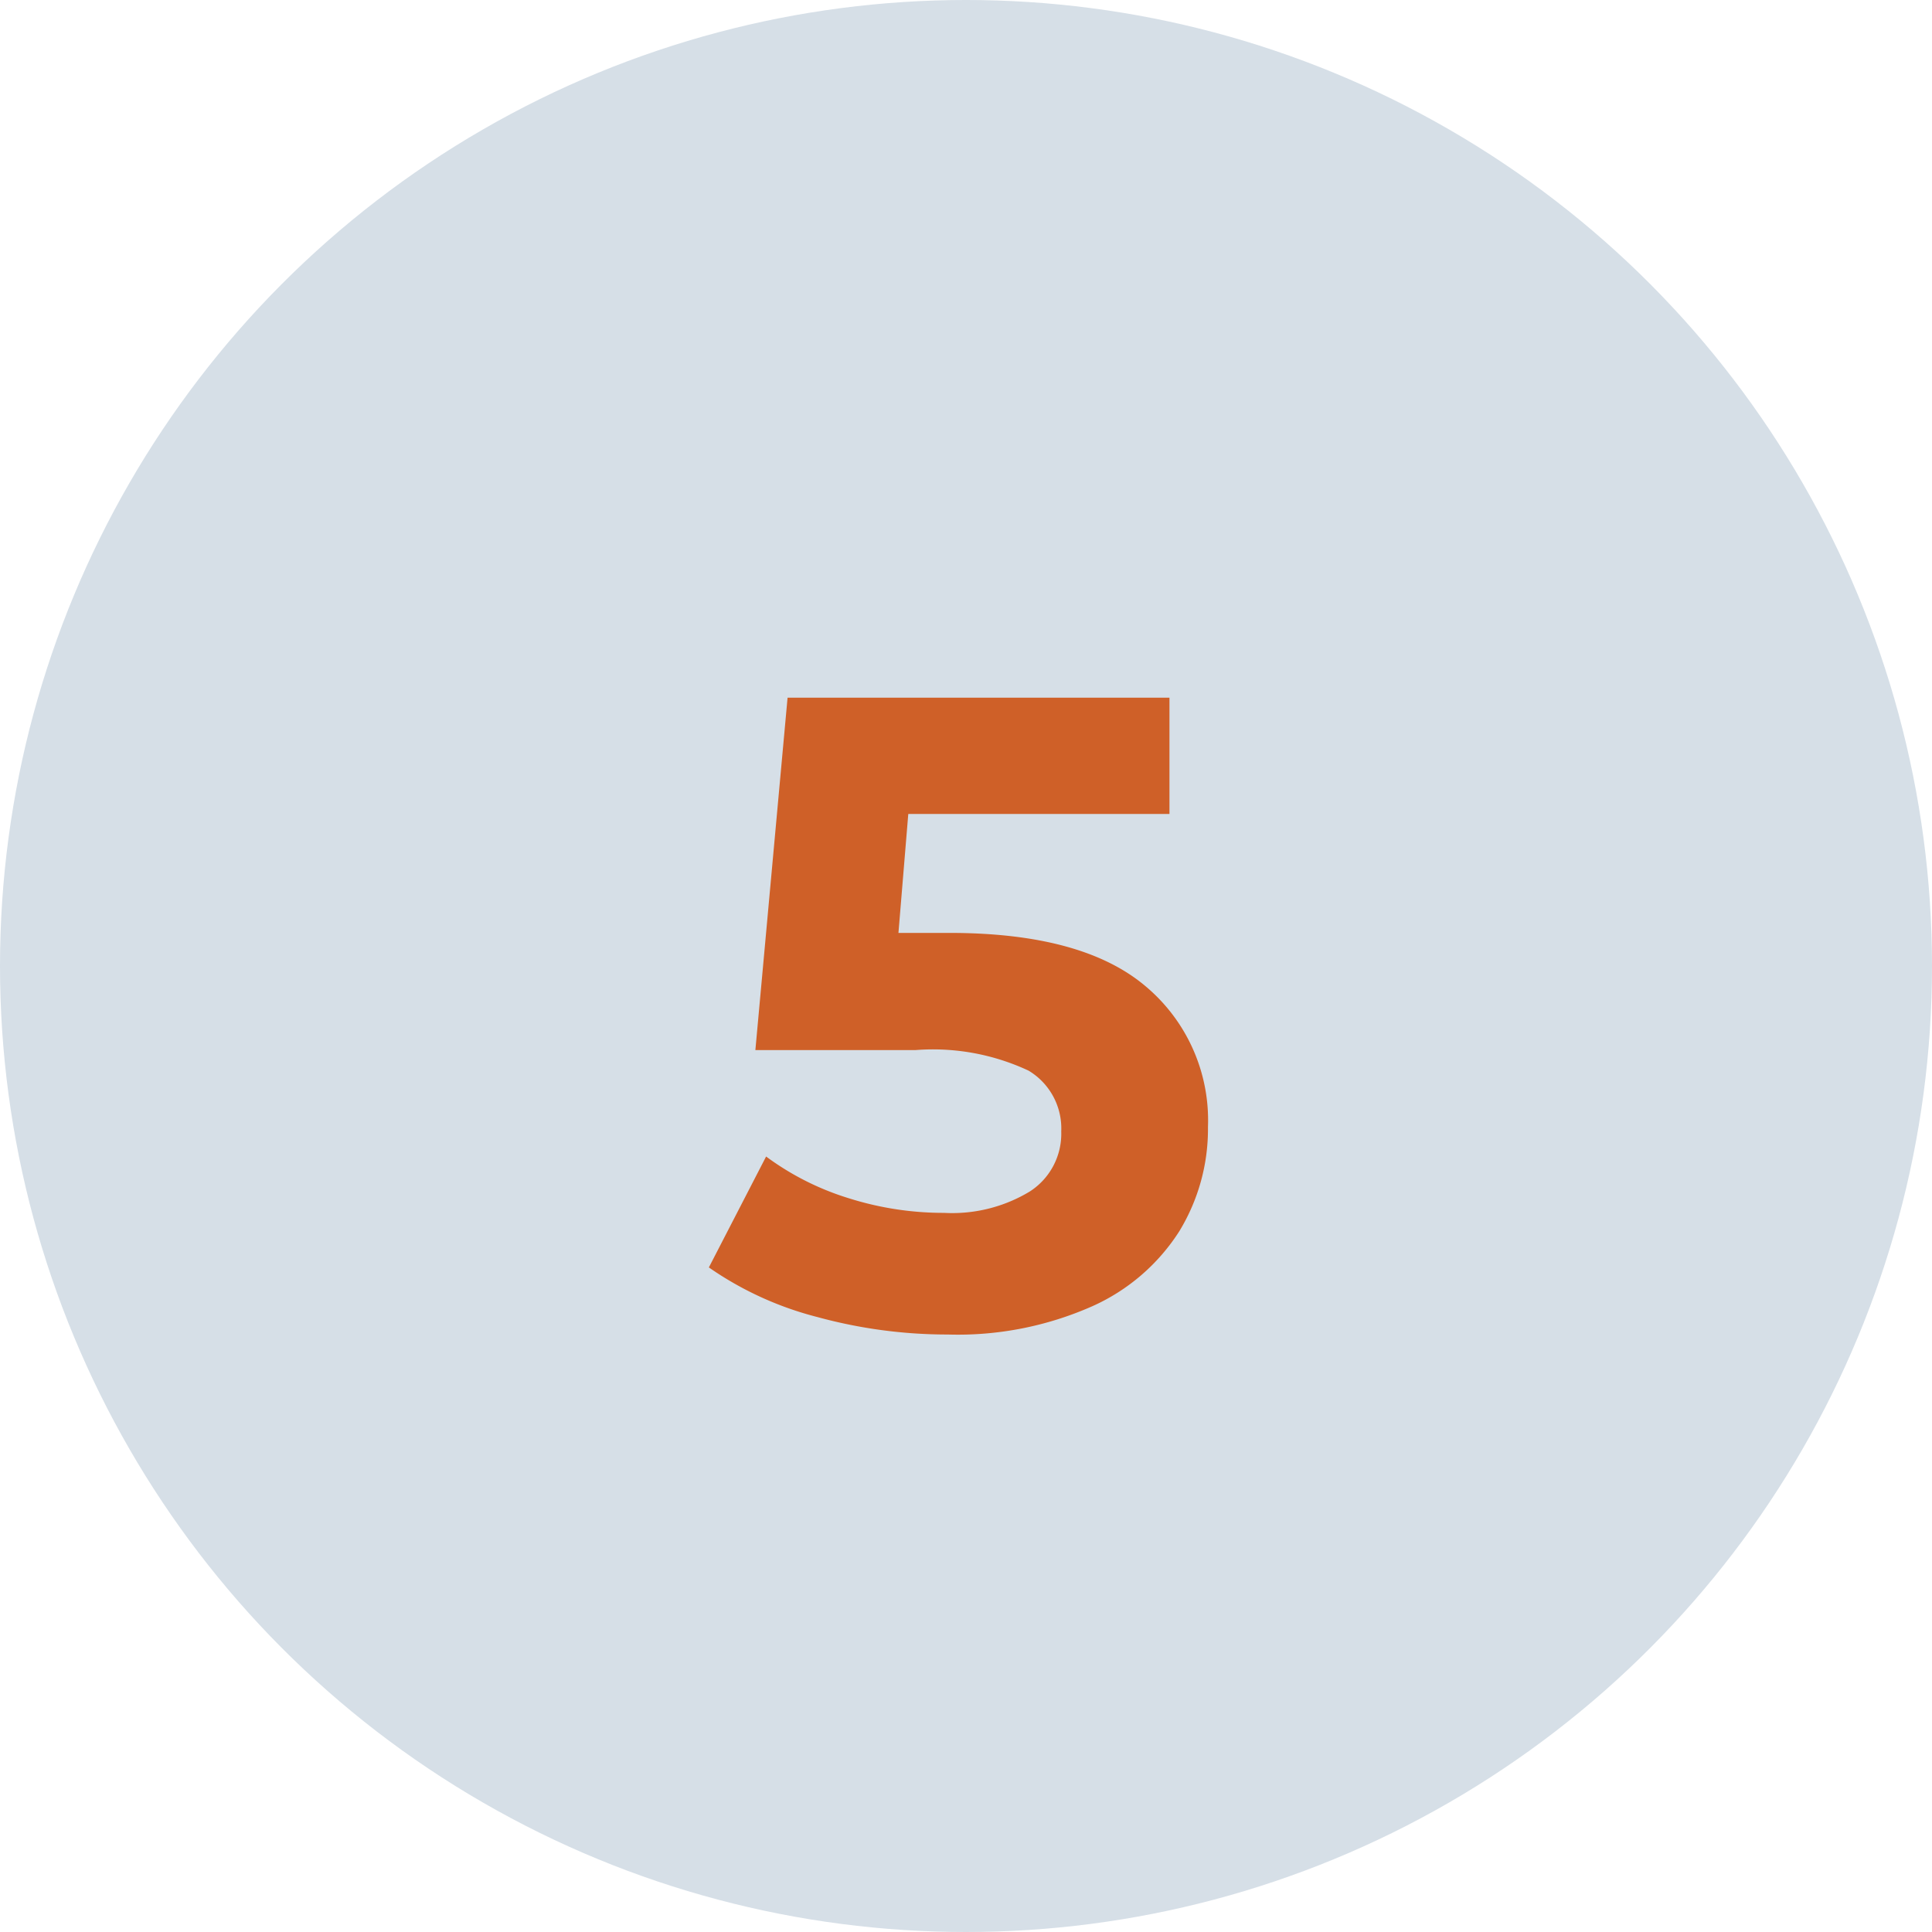
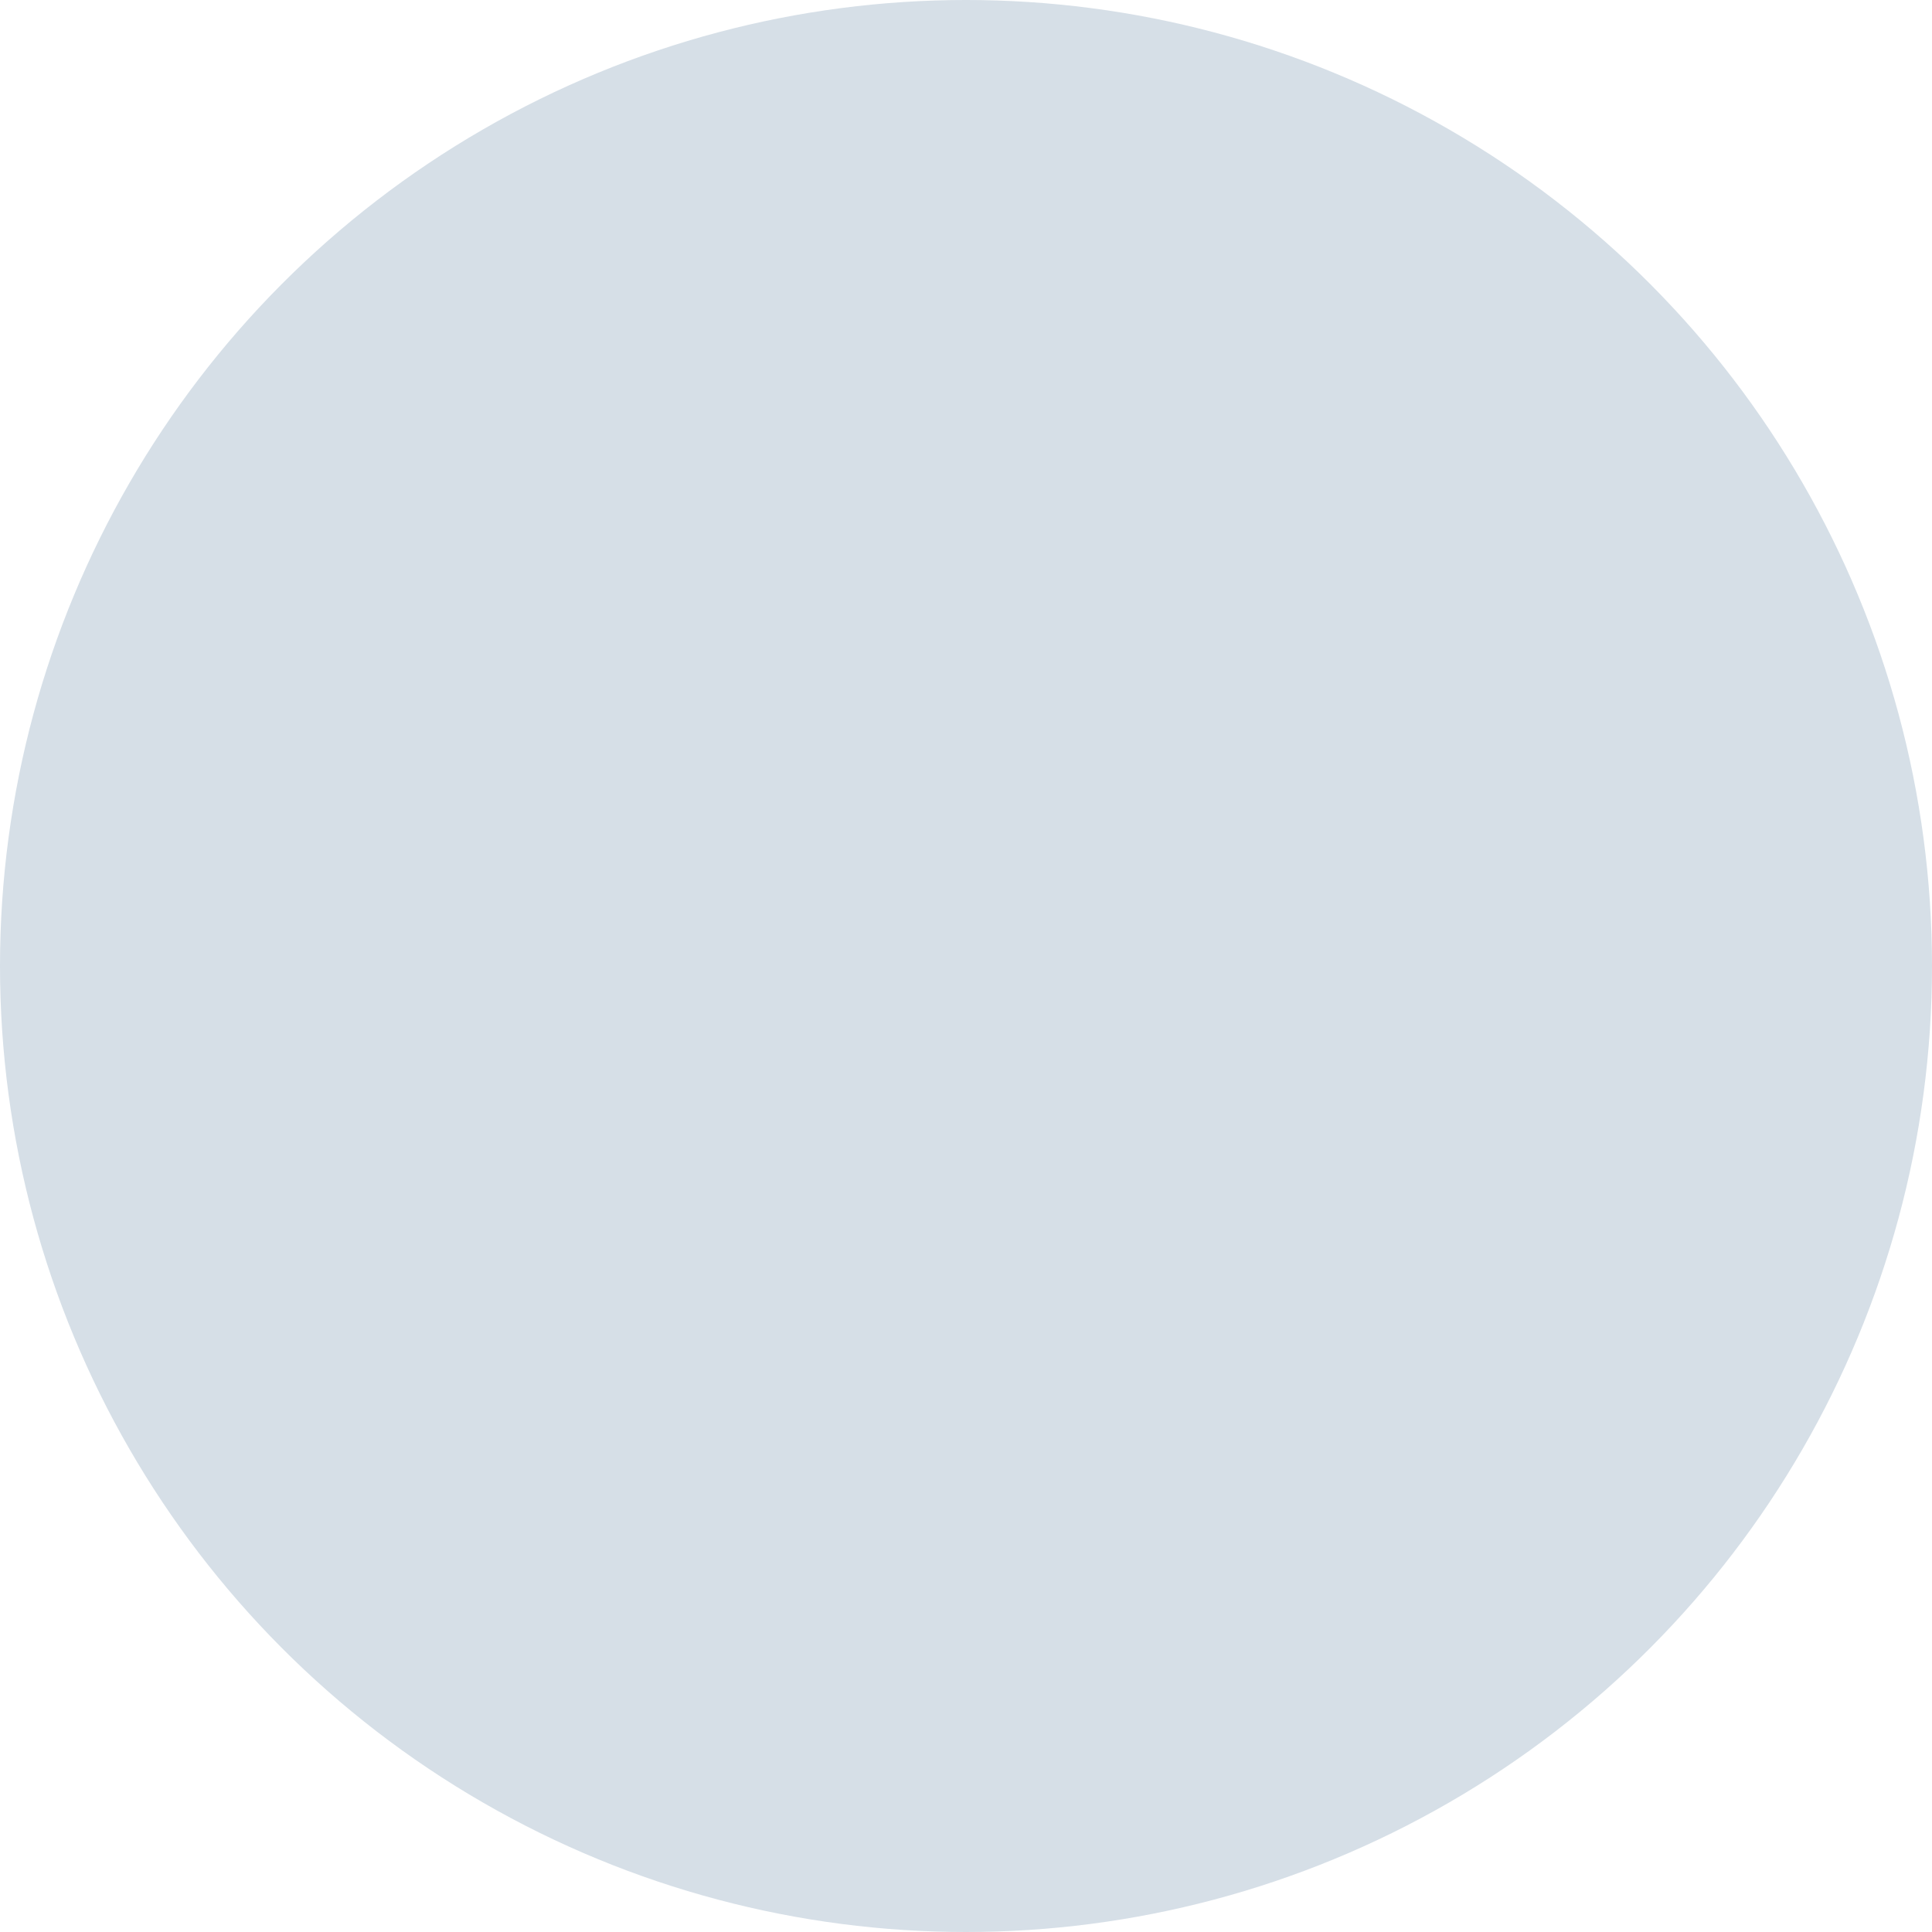
<svg xmlns="http://www.w3.org/2000/svg" width="54" height="54" viewBox="0 0 54 54">
  <g id="Group_153" data-name="Group 153" transform="translate(-3815 -1711)">
    <g id="Group_148" data-name="Group 148" transform="translate(296)">
      <circle id="Ellipse_12" data-name="Ellipse 12" cx="27" cy="27" r="27" transform="translate(3519 1711)" fill="#d6dfe7" />
-       <path id="Path_188" data-name="Path 188" d="M-.462-10.925q3.7,0,5.462,1.475A4.888,4.888,0,0,1,6.763-5.5a5.487,5.487,0,0,1-.8,2.912,5.588,5.588,0,0,1-2.438,2.1A9.275,9.275,0,0,1-.512.3,13.764,13.764,0,0,1-4.15-.187,9.37,9.37,0,0,1-7.187-1.575l1.6-3.1a7.658,7.658,0,0,0,2.3,1.163A8.792,8.792,0,0,0-.613-3.1a4.191,4.191,0,0,0,2.4-.6,1.918,1.918,0,0,0,.875-1.675,1.882,1.882,0,0,0-.913-1.7A6.3,6.3,0,0,0-1.412-7.65H-5.887l.9-9.85H5.687v3.25h-7.3l-.275,3.325Z" transform="translate(3546 1748)" fill="#cf6028" />
    </g>
  </g>
</svg>